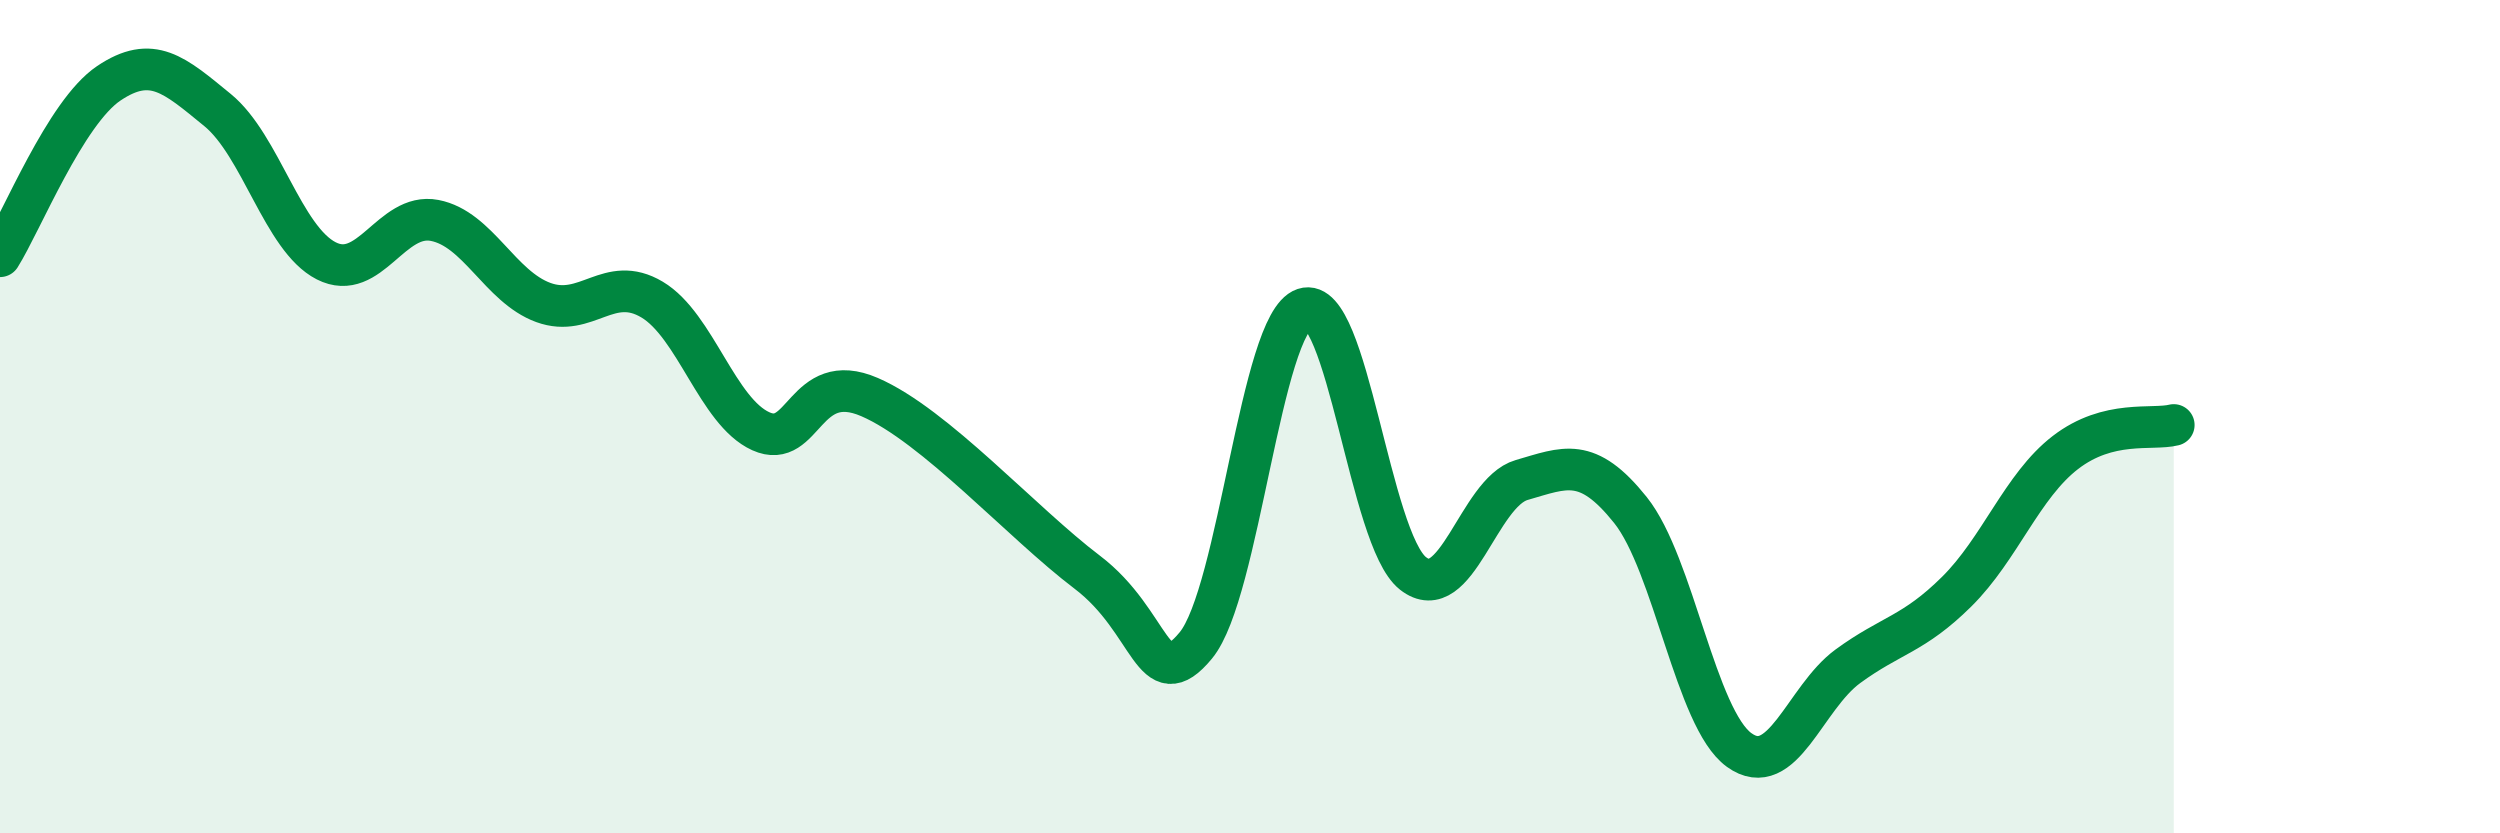
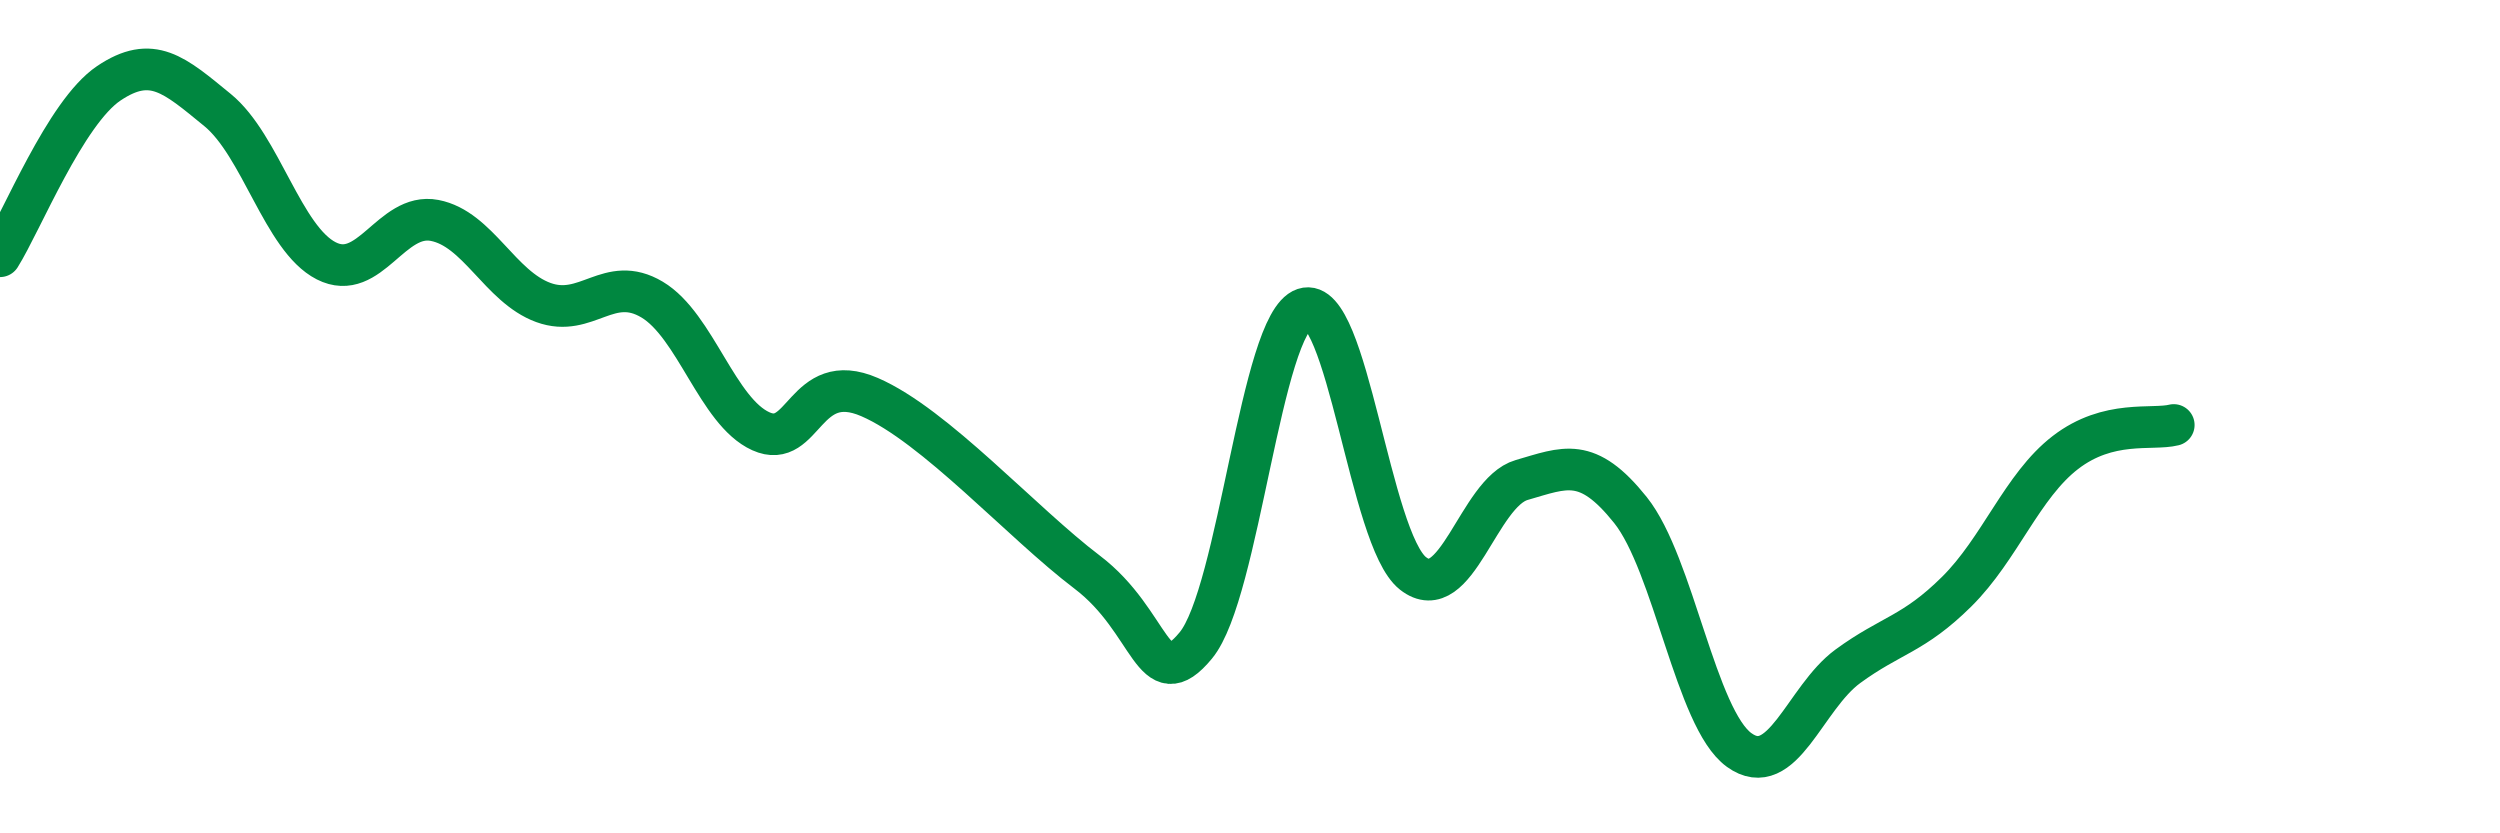
<svg xmlns="http://www.w3.org/2000/svg" width="60" height="20" viewBox="0 0 60 20">
-   <path d="M 0,6.15 C 0.52,5.32 1.57,2.7 2.61,2 C 3.65,1.3 4.18,1.79 5.22,2.64 C 6.26,3.49 6.79,5.73 7.83,6.26 C 8.87,6.79 9.39,5.09 10.43,5.29 C 11.47,5.49 12,6.88 13.04,7.26 C 14.08,7.64 14.61,6.57 15.65,7.19 C 16.69,7.81 17.22,9.88 18.26,10.35 C 19.3,10.82 19.3,8.85 20.87,9.53 C 22.44,10.21 24.52,12.54 26.09,13.73 C 27.66,14.92 27.66,16.75 28.7,15.49 C 29.74,14.23 30.26,7.76 31.3,7.41 C 32.34,7.06 32.87,12.94 33.91,13.76 C 34.95,14.58 35.48,11.82 36.52,11.52 C 37.56,11.22 38.09,10.94 39.13,12.24 C 40.17,13.54 40.7,17.25 41.74,18 C 42.78,18.75 43.31,16.75 44.35,15.99 C 45.39,15.23 45.92,15.23 46.96,14.2 C 48,13.17 48.53,11.66 49.57,10.86 C 50.61,10.06 51.65,10.33 52.17,10.2L52.17 20L0 20Z" fill="#008740" opacity="0.1" stroke-linecap="round" stroke-linejoin="round" />
  <path d="M 0,6.15 C 0.52,5.32 1.57,2.7 2.61,2 C 3.65,1.3 4.18,1.79 5.22,2.64 C 6.26,3.49 6.79,5.73 7.83,6.26 C 8.87,6.79 9.39,5.09 10.43,5.29 C 11.47,5.49 12,6.88 13.04,7.26 C 14.08,7.64 14.61,6.57 15.65,7.19 C 16.69,7.81 17.22,9.88 18.26,10.35 C 19.3,10.82 19.3,8.85 20.87,9.53 C 22.44,10.21 24.52,12.54 26.09,13.73 C 27.66,14.92 27.66,16.75 28.7,15.49 C 29.74,14.23 30.26,7.76 31.3,7.41 C 32.34,7.06 32.87,12.94 33.91,13.76 C 34.95,14.58 35.48,11.82 36.52,11.52 C 37.56,11.22 38.09,10.94 39.13,12.24 C 40.17,13.54 40.7,17.25 41.74,18 C 42.78,18.75 43.31,16.75 44.35,15.99 C 45.39,15.23 45.92,15.23 46.96,14.2 C 48,13.17 48.53,11.66 49.57,10.86 C 50.61,10.06 51.65,10.33 52.17,10.2" stroke="#008740" stroke-width="1" fill="none" stroke-linecap="round" stroke-linejoin="round" />
</svg>